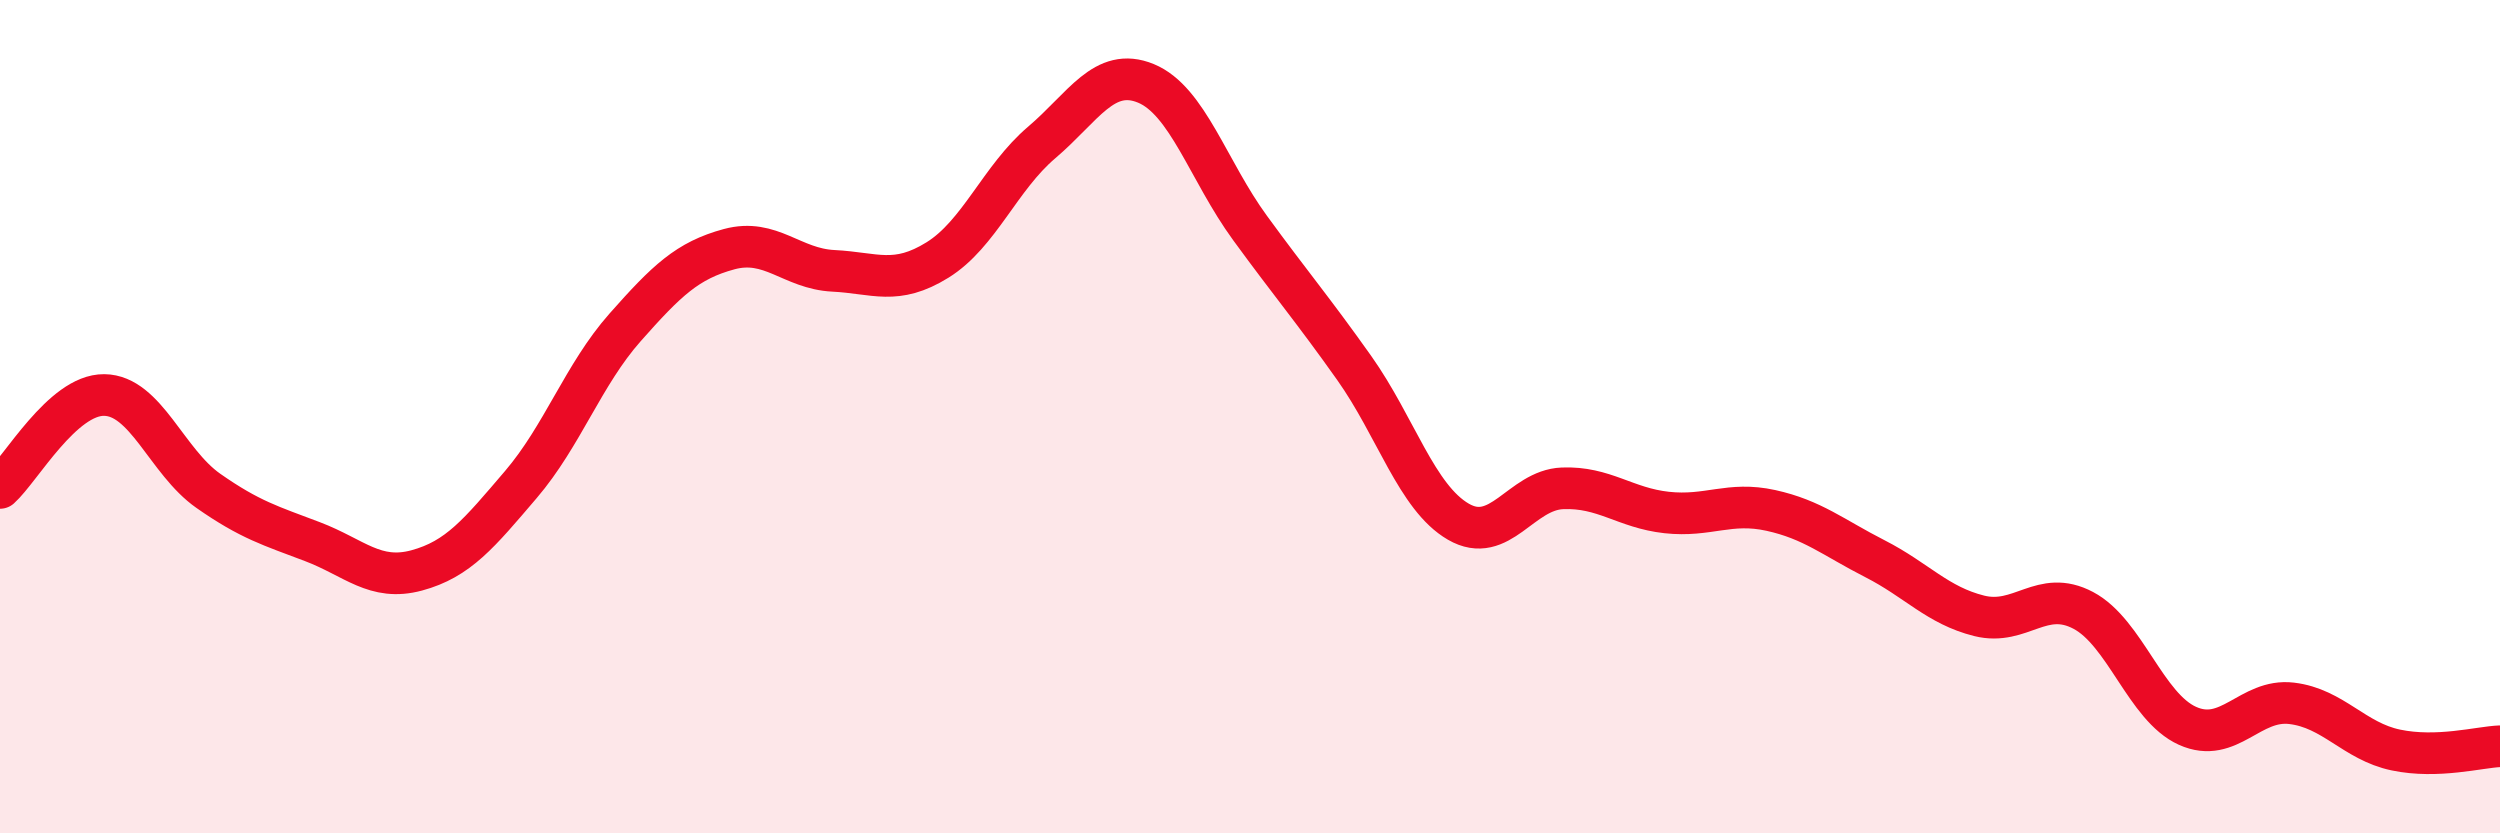
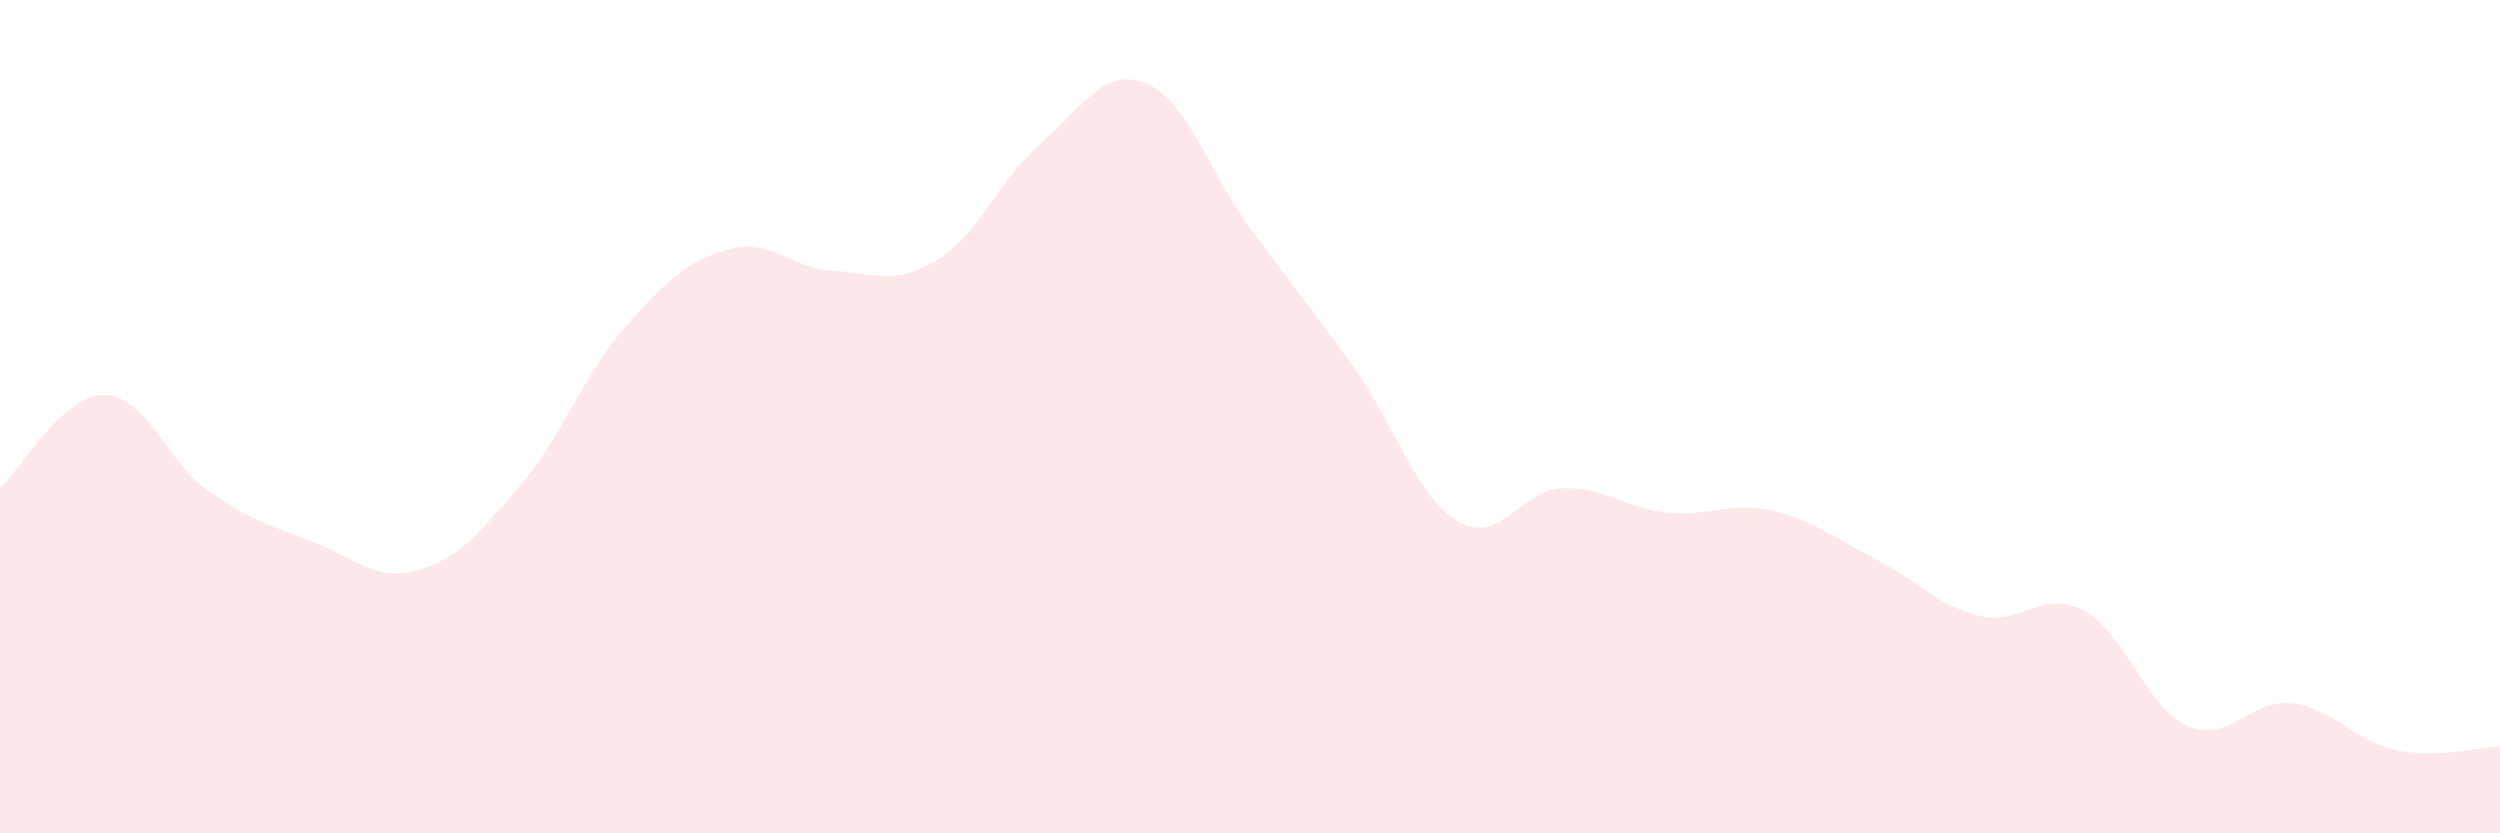
<svg xmlns="http://www.w3.org/2000/svg" width="60" height="20" viewBox="0 0 60 20">
  <path d="M 0,11.71 C 0.5,11.26 1.5,9.47 2.5,9.48 C 3.5,9.49 4,11.08 5,11.78 C 6,12.48 6.5,12.62 7.5,13 C 8.5,13.38 9,13.96 10,13.69 C 11,13.42 11.5,12.8 12.5,11.63 C 13.5,10.46 14,8.99 15,7.86 C 16,6.73 16.5,6.25 17.5,5.98 C 18.5,5.71 19,6.45 20,6.5 C 21,6.55 21.5,6.86 22.5,6.24 C 23.5,5.62 24,4.27 25,3.42 C 26,2.57 26.5,1.59 27.5,2 C 28.5,2.41 29,4.1 30,5.47 C 31,6.84 31.5,7.42 32.5,8.83 C 33.5,10.24 34,11.94 35,12.52 C 36,13.1 36.5,11.76 37.5,11.72 C 38.5,11.68 39,12.19 40,12.3 C 41,12.41 41.5,12.03 42.5,12.25 C 43.5,12.47 44,12.9 45,13.41 C 46,13.92 46.5,14.53 47.5,14.78 C 48.5,15.03 49,14.12 50,14.65 C 51,15.18 51.5,16.97 52.5,17.42 C 53.5,17.87 54,16.76 55,16.88 C 56,17 56.5,17.79 57.5,18 C 58.5,18.21 59.5,17.93 60,17.91L60 20L0 20Z" fill="#EB0A25" opacity="0.1" stroke-linecap="round" stroke-linejoin="round" />
-   <path d="M 0,11.71 C 0.5,11.26 1.5,9.47 2.5,9.48 C 3.5,9.49 4,11.08 5,11.78 C 6,12.48 6.5,12.62 7.5,13 C 8.5,13.38 9,13.96 10,13.69 C 11,13.42 11.5,12.8 12.5,11.63 C 13.5,10.46 14,8.99 15,7.86 C 16,6.73 16.5,6.25 17.5,5.98 C 18.5,5.71 19,6.45 20,6.5 C 21,6.55 21.5,6.86 22.5,6.24 C 23.5,5.62 24,4.27 25,3.42 C 26,2.57 26.5,1.59 27.5,2 C 28.5,2.41 29,4.1 30,5.47 C 31,6.84 31.5,7.42 32.5,8.83 C 33.5,10.24 34,11.94 35,12.52 C 36,13.1 36.5,11.76 37.5,11.72 C 38.5,11.68 39,12.19 40,12.3 C 41,12.41 41.5,12.03 42.5,12.25 C 43.5,12.47 44,12.9 45,13.41 C 46,13.92 46.5,14.53 47.5,14.78 C 48.5,15.03 49,14.12 50,14.65 C 51,15.18 51.5,16.97 52.5,17.42 C 53.5,17.87 54,16.76 55,16.88 C 56,17 56.5,17.79 57.5,18 C 58.5,18.21 59.5,17.93 60,17.91" stroke="#EB0A25" stroke-width="1" fill="none" stroke-linecap="round" stroke-linejoin="round" />
</svg>